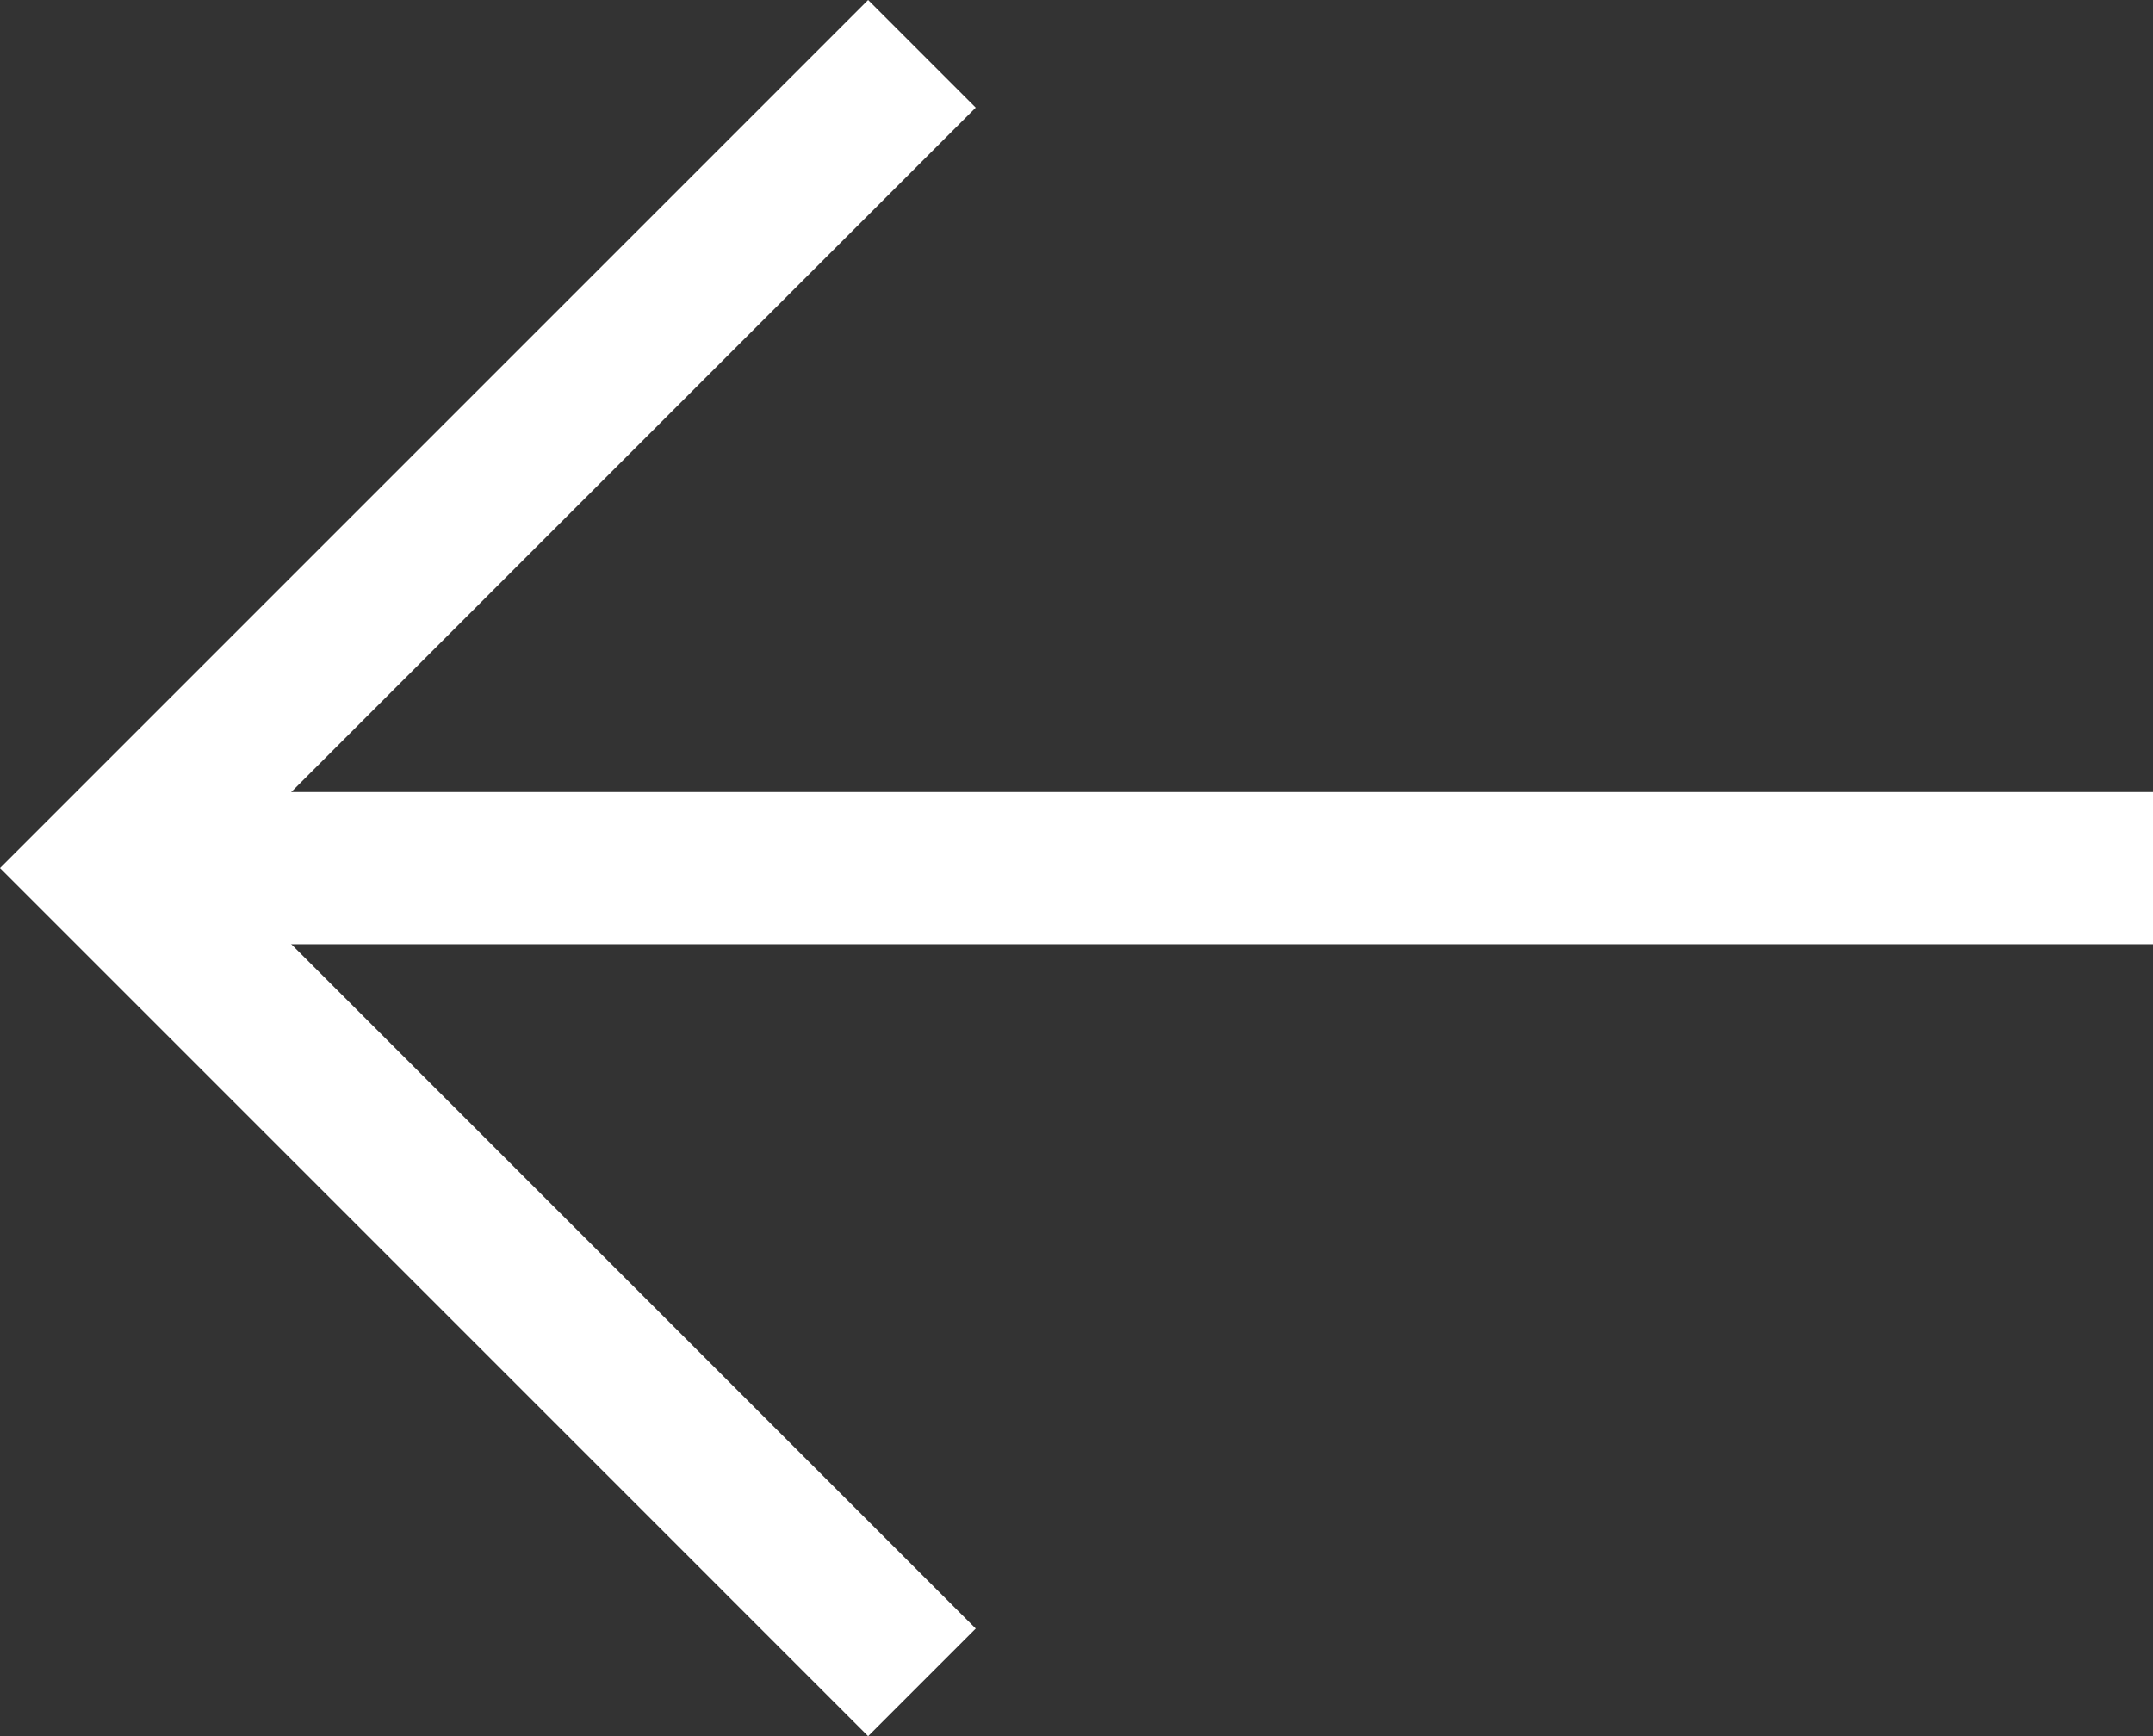
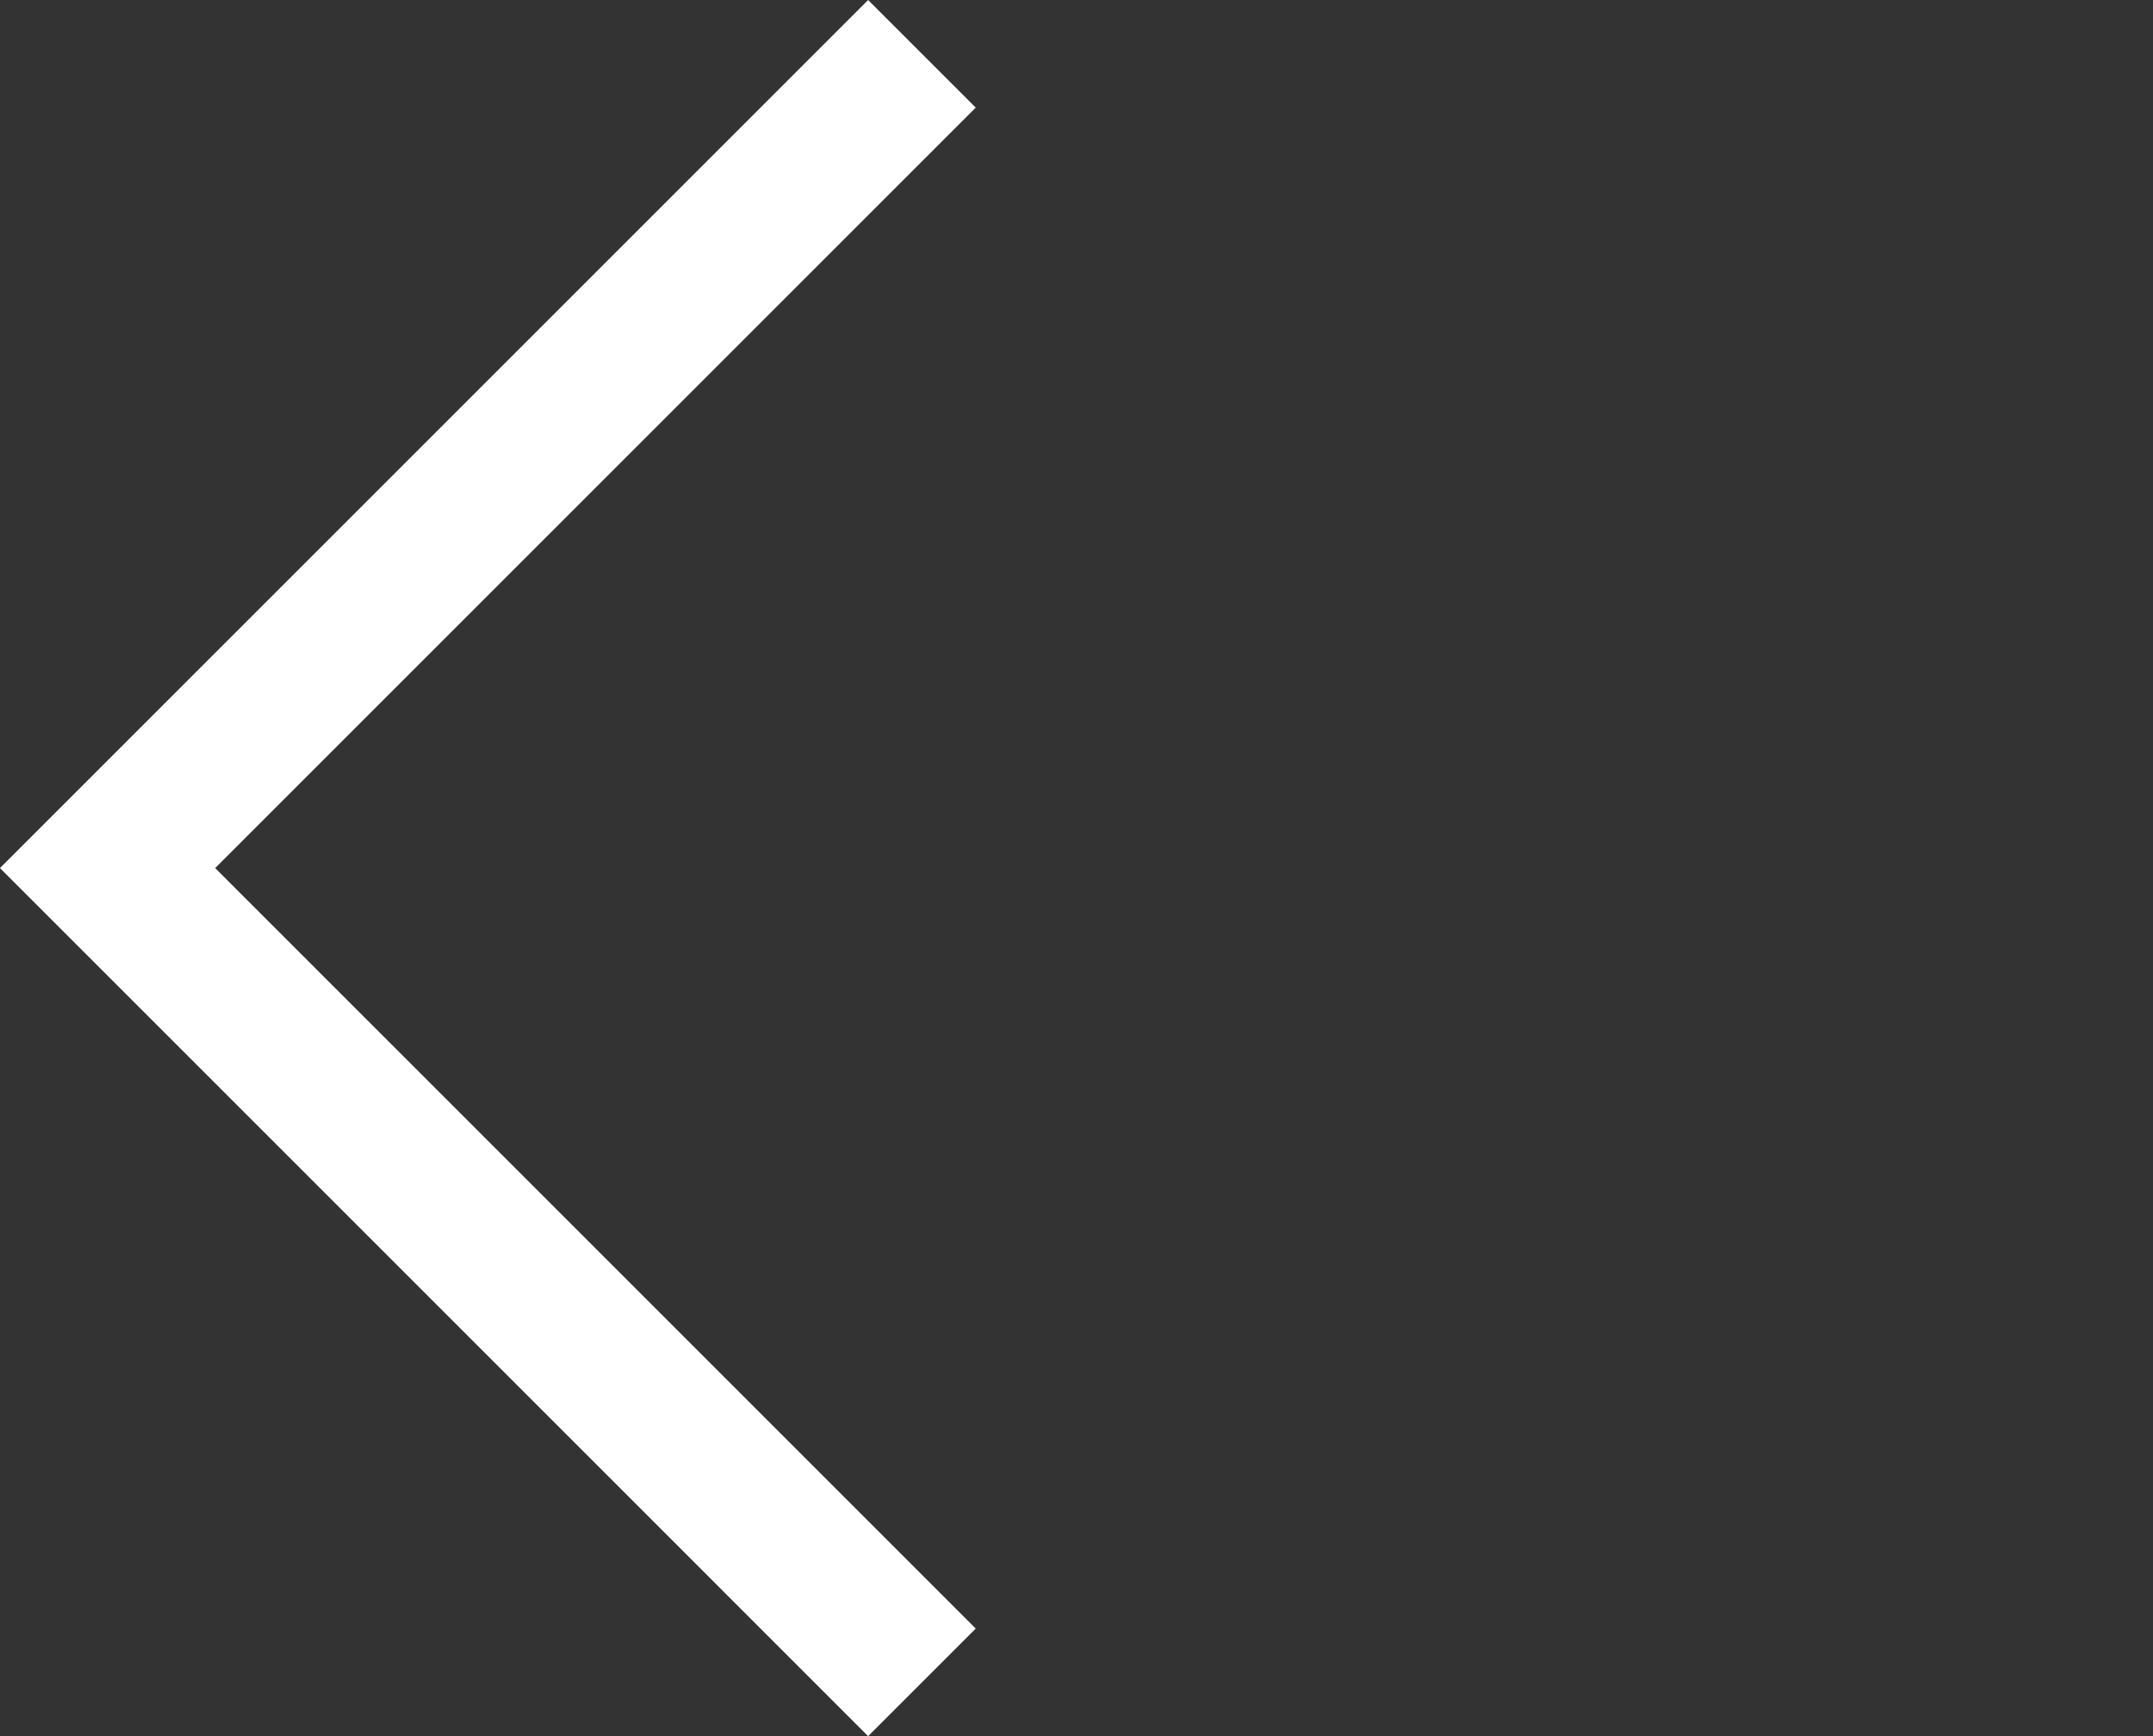
<svg xmlns="http://www.w3.org/2000/svg" width="42.445" height="34.23" viewBox="0 0 42.445 34.23">
  <rect x="0" y="0" width="42.445" height="34.23" fill="#333333" stroke="none" />
  <g id="Back_icon" data-name="Back icon" transform="translate(2.121 1.061)">
    <g id="Сгруппировать_15" data-name="Сгруппировать 15" transform="translate(0 0)">
      <path id="Контур_70" data-name="Контур 70" d="M328.594,70.282,312.54,54.227l16.054-16.054" transform="translate(-312.54 -38.173)" fill="none" stroke="#fff" stroke-width="3" />
    </g>
-     <path id="Контур_71" data-name="Контур 71" d="M714.99,1266.54h39" transform="translate(-713.663 -1250.485)" fill="none" stroke="#fff" stroke-width="3" />
  </g>
</svg>